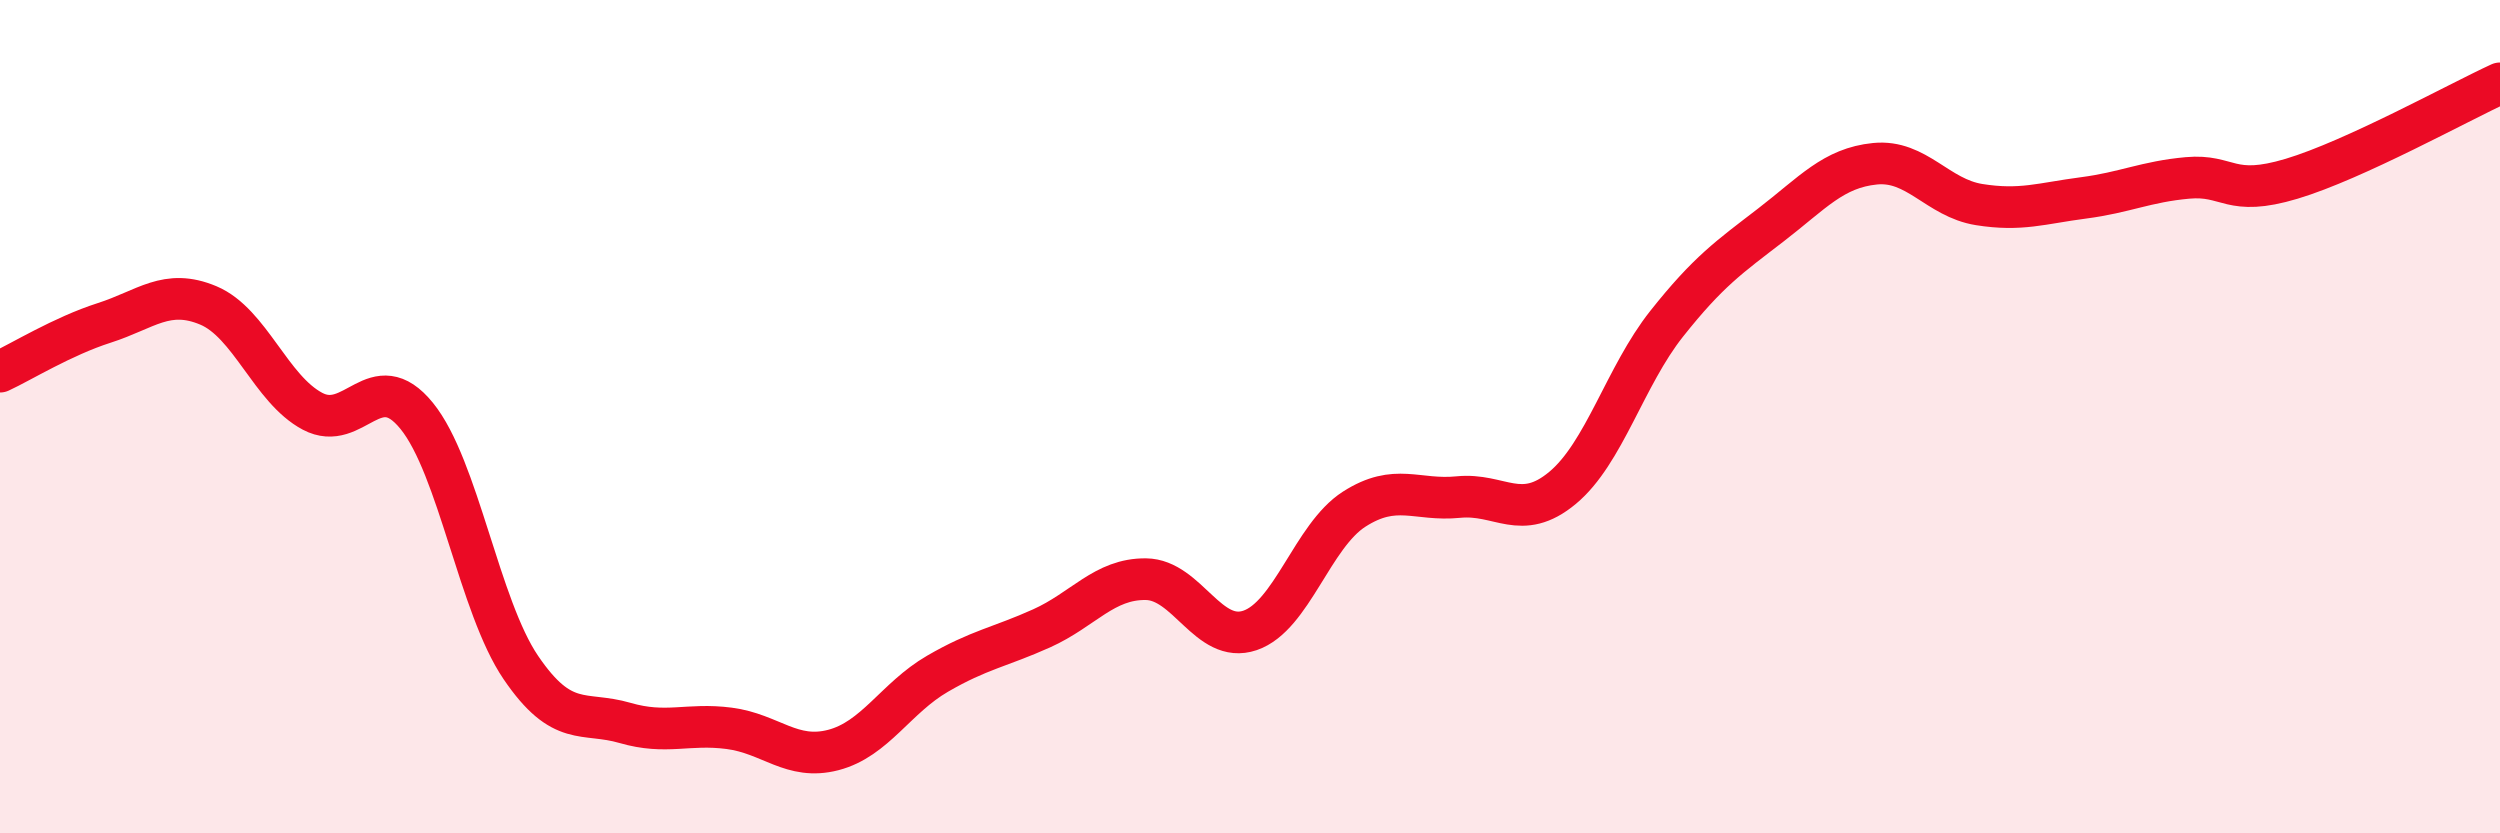
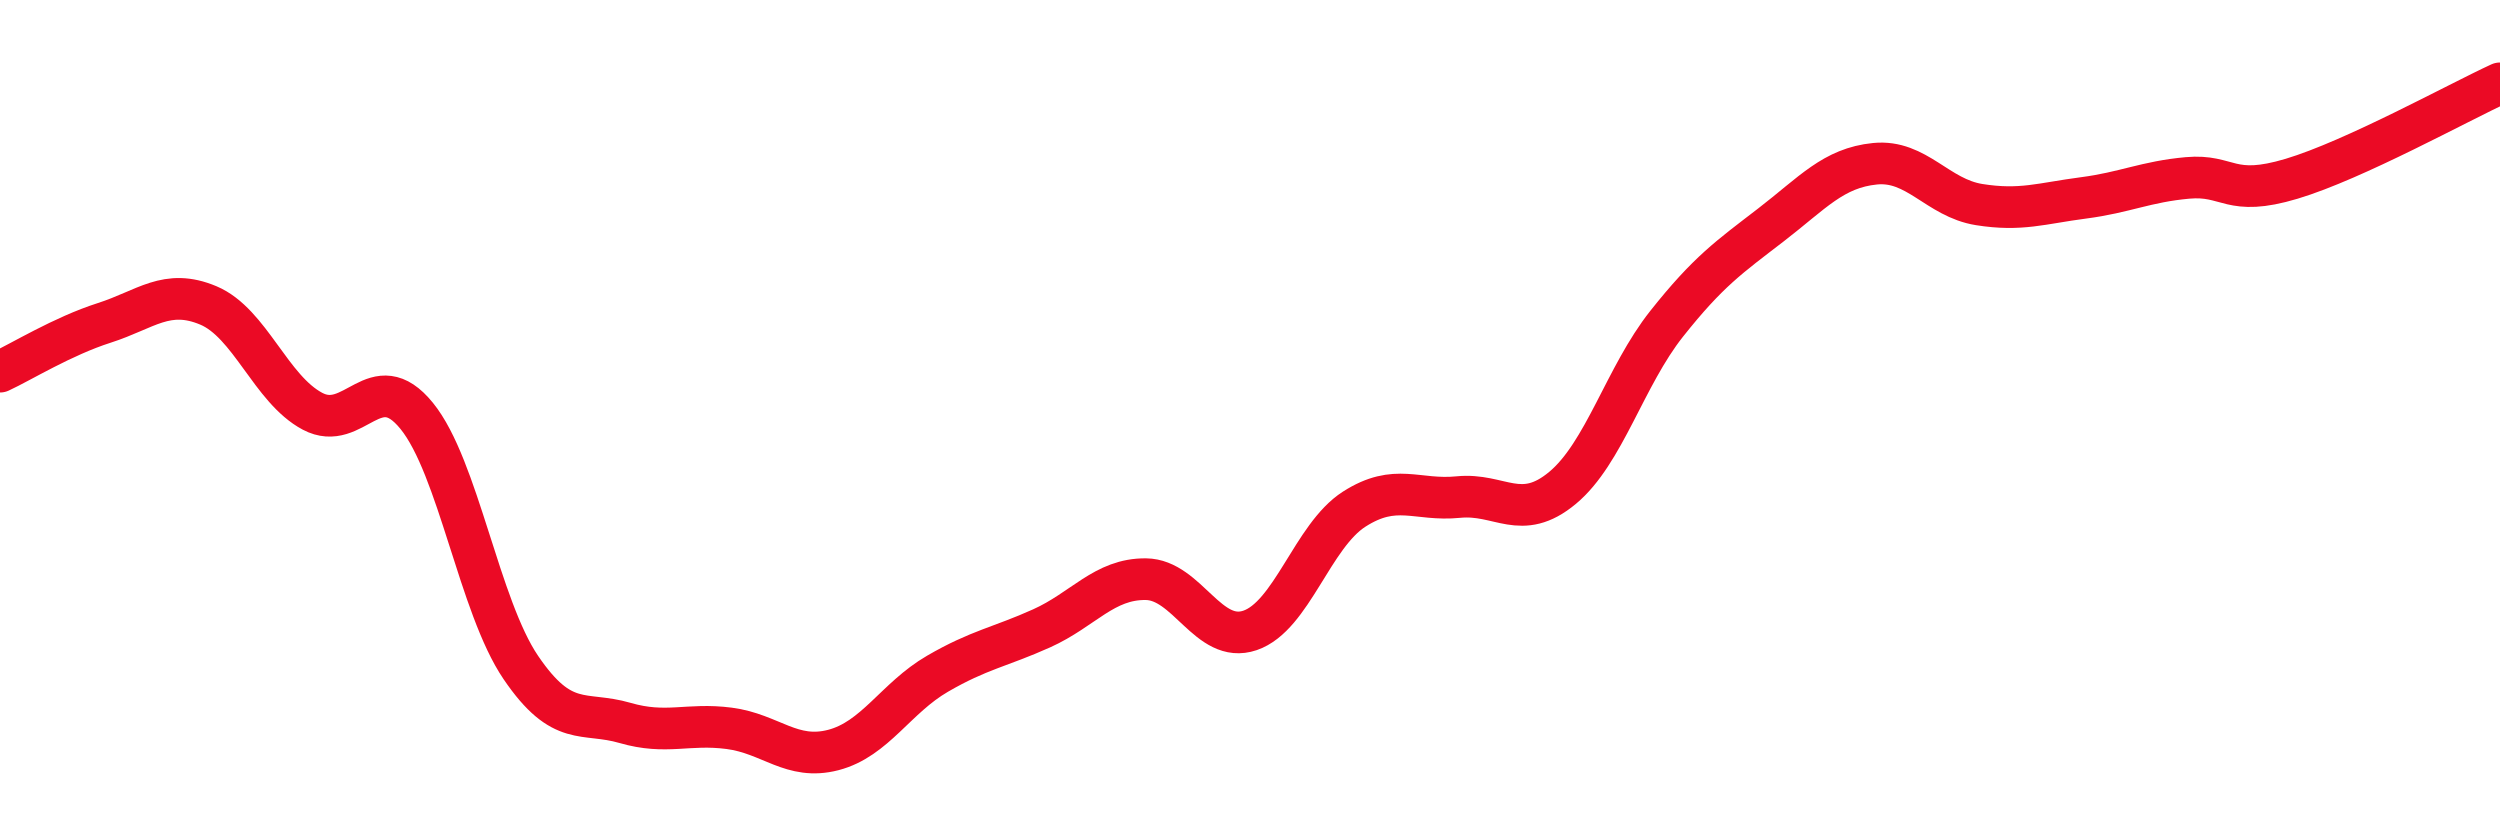
<svg xmlns="http://www.w3.org/2000/svg" width="60" height="20" viewBox="0 0 60 20">
-   <path d="M 0,8.92 C 0.5,8.69 1.5,8.07 2.5,7.75 C 3.5,7.43 4,6.91 5,7.33 C 6,7.75 6.5,9.34 7.5,9.87 C 8.5,10.4 9,8.75 10,9.98 C 11,11.21 11.5,14.55 12.5,16.02 C 13.5,17.49 14,17.06 15,17.35 C 16,17.64 16.5,17.35 17.5,17.48 C 18.5,17.61 19,18.26 20,18 C 21,17.74 21.5,16.75 22.5,16.17 C 23.5,15.59 24,15.53 25,15.08 C 26,14.63 26.5,13.89 27.5,13.9 C 28.5,13.91 29,15.47 30,15.13 C 31,14.79 31.5,12.86 32.5,12.22 C 33.5,11.58 34,12.03 35,11.93 C 36,11.83 36.5,12.54 37.5,11.71 C 38.5,10.88 39,9.03 40,7.77 C 41,6.51 41.5,6.17 42.5,5.4 C 43.5,4.63 44,4.03 45,3.93 C 46,3.83 46.5,4.75 47.5,4.91 C 48.5,5.07 49,4.88 50,4.75 C 51,4.62 51.5,4.36 52.5,4.27 C 53.5,4.18 53.5,4.74 55,4.29 C 56.5,3.84 59,2.46 60,2L60 20L0 20Z" fill="#EB0A25" opacity="0.1" stroke-linecap="round" stroke-linejoin="round" />
  <path d="M 0,8.92 C 0.5,8.69 1.5,8.07 2.5,7.75 C 3.5,7.43 4,6.91 5,7.33 C 6,7.75 6.5,9.34 7.5,9.87 C 8.5,10.4 9,8.75 10,9.98 C 11,11.21 11.5,14.55 12.5,16.02 C 13.5,17.49 14,17.06 15,17.35 C 16,17.64 16.5,17.35 17.5,17.48 C 18.5,17.61 19,18.26 20,18 C 21,17.74 21.5,16.75 22.5,16.17 C 23.5,15.59 24,15.53 25,15.08 C 26,14.63 26.5,13.89 27.5,13.9 C 28.5,13.91 29,15.47 30,15.13 C 31,14.79 31.5,12.86 32.5,12.22 C 33.5,11.58 34,12.03 35,11.93 C 36,11.83 36.5,12.54 37.5,11.71 C 38.5,10.88 39,9.03 40,7.77 C 41,6.51 41.5,6.17 42.5,5.4 C 43.5,4.63 44,4.03 45,3.93 C 46,3.83 46.5,4.75 47.5,4.91 C 48.5,5.07 49,4.88 50,4.75 C 51,4.62 51.5,4.36 52.5,4.27 C 53.5,4.18 53.5,4.74 55,4.29 C 56.5,3.84 59,2.46 60,2" stroke="#EB0A25" stroke-width="1" fill="none" stroke-linecap="round" stroke-linejoin="round" />
</svg>